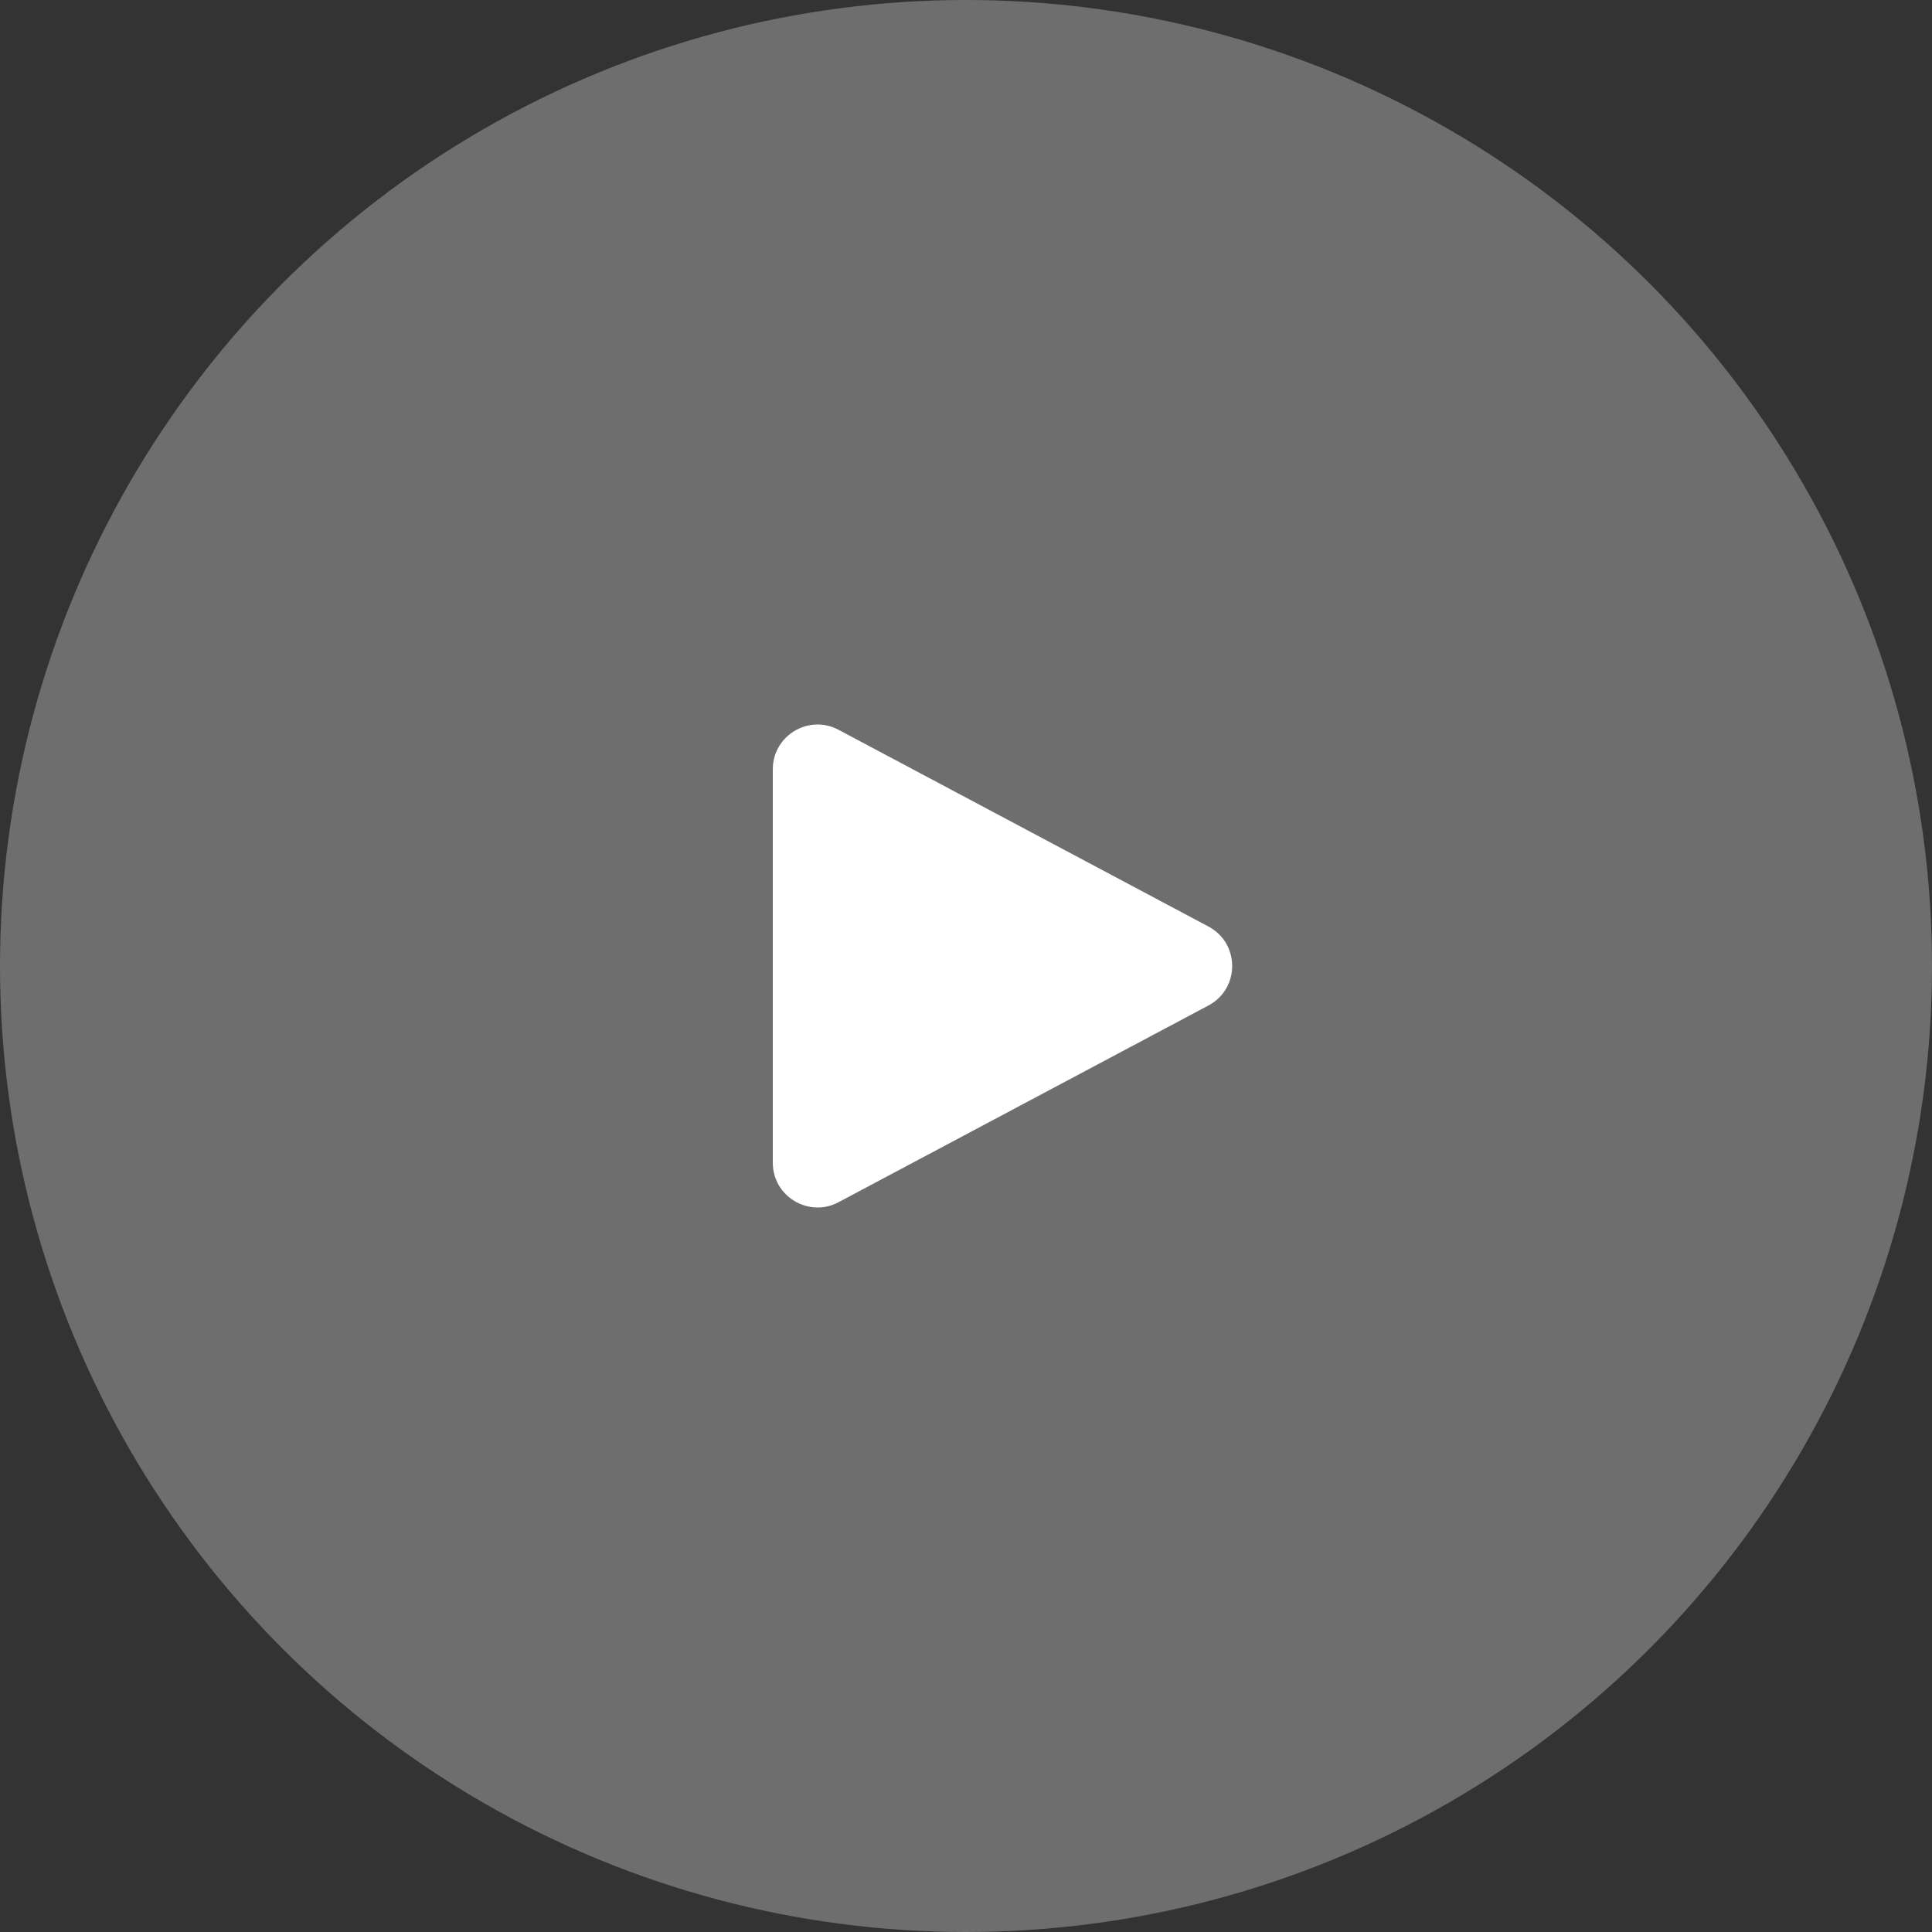
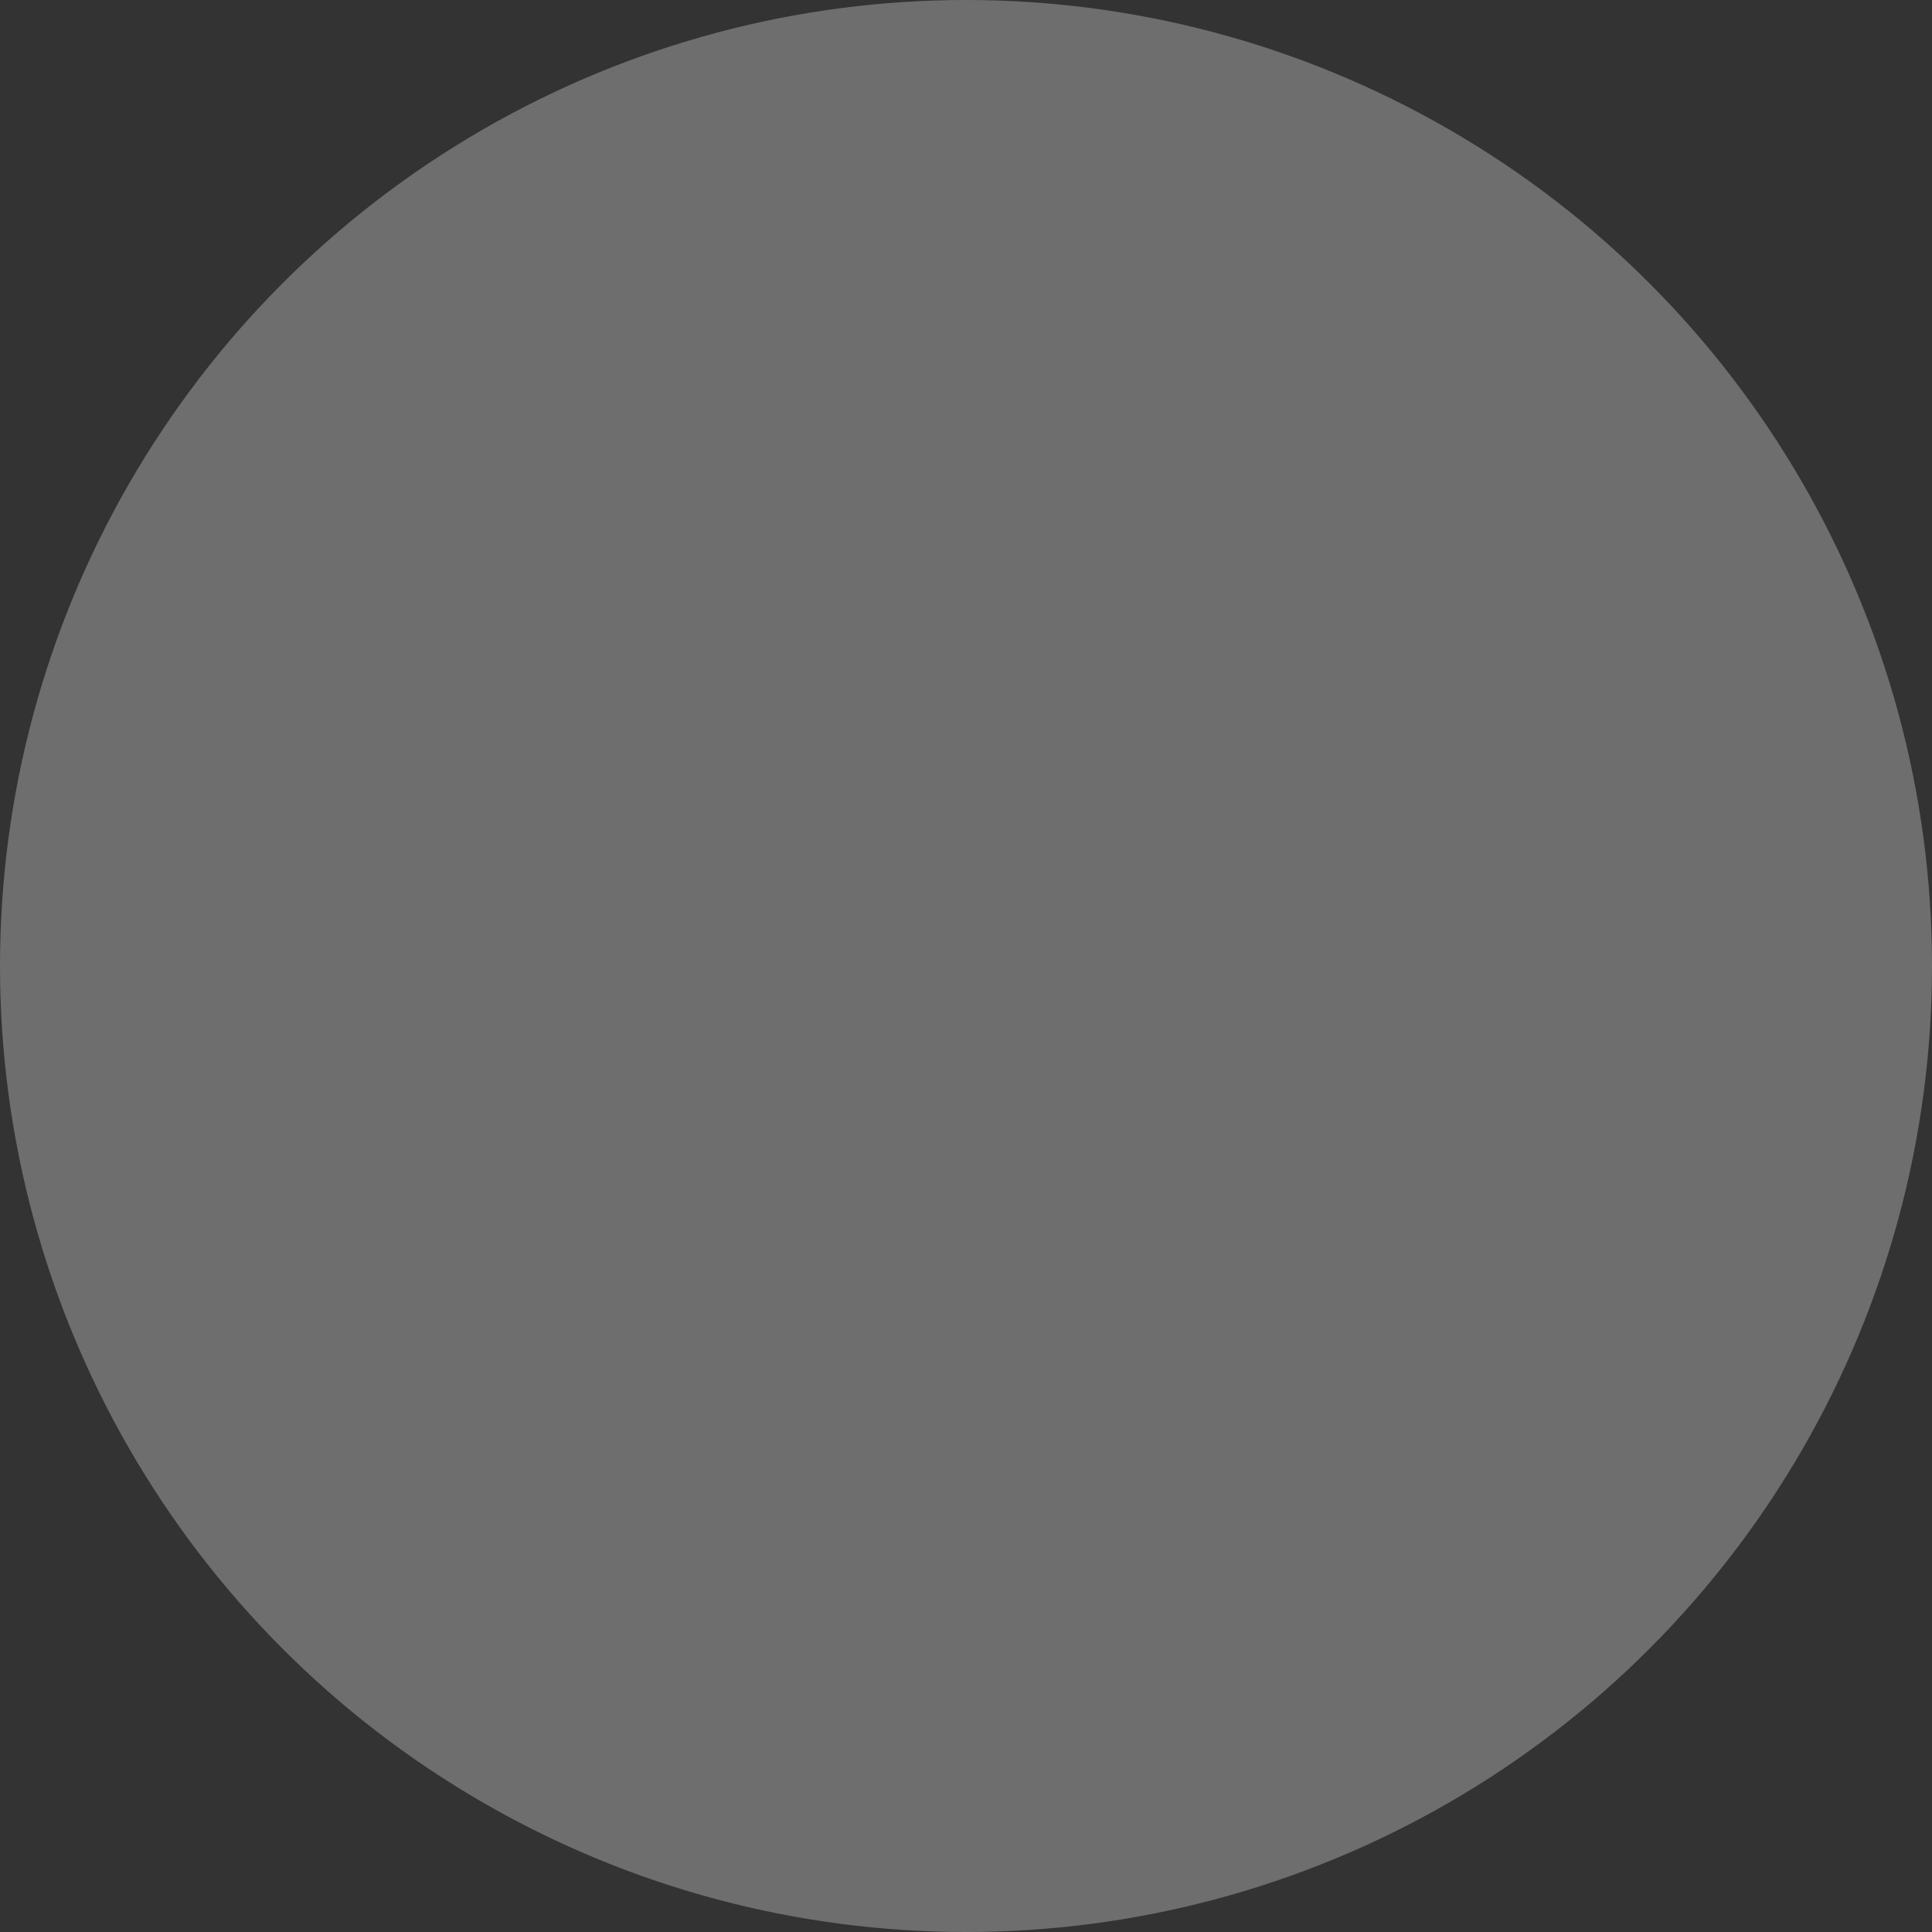
<svg xmlns="http://www.w3.org/2000/svg" width="80" height="80" viewBox="0 0 80 80" fill="none">
  <rect x="0" y="0" width="80" height="80" fill="#333333" stroke="none" />
  <circle data-figma-bg-blur-radius="20" cx="40" cy="40" r="40" fill="#F6F8FA" fill-opacity="0.3" />
-   <path d="M50.039 38.365C51.349 39.061 51.349 40.939 50.039 41.635L34.722 49.781C33.488 50.437 32 49.542 32 48.145L32 31.855C32 30.457 33.488 29.563 34.722 30.219L50.039 38.365Z" fill="white" />
  <defs>
    <clipPath id="bgblur_0_609_9649_clip_path">
      <circle transform="translate(20 20)" cx="40" cy="40" r="40" />
    </clipPath>
  </defs>
</svg>